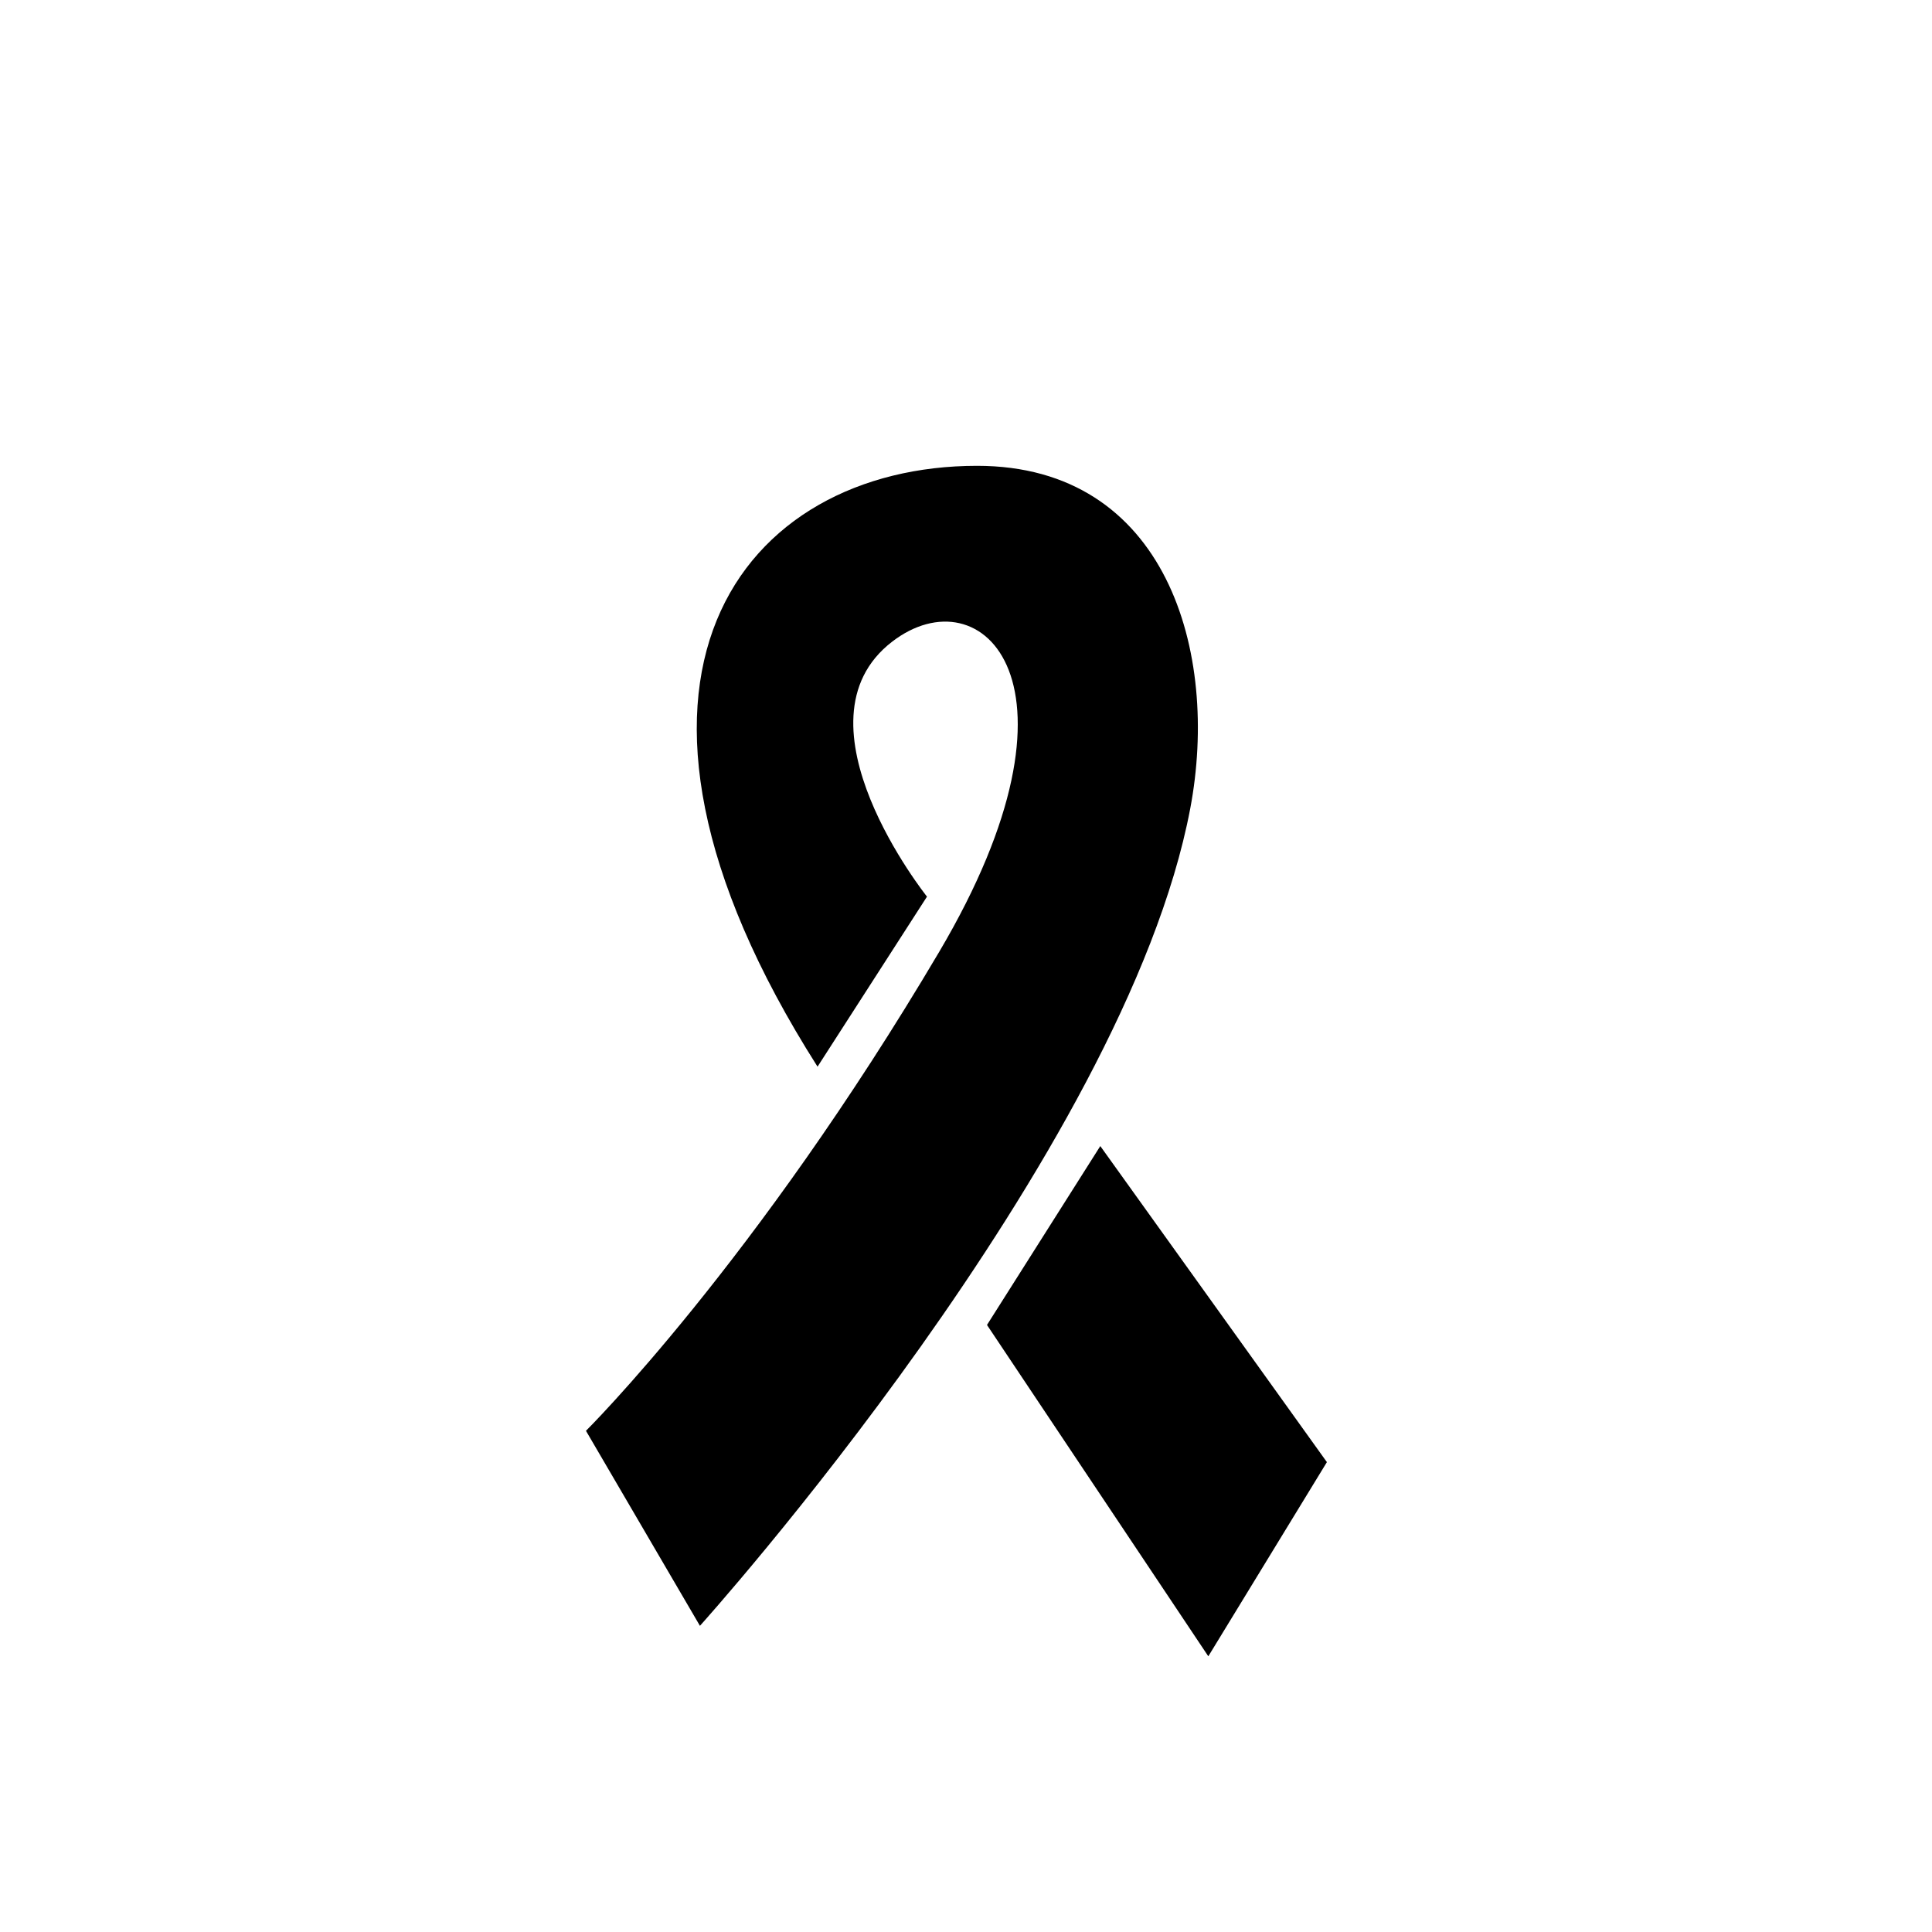
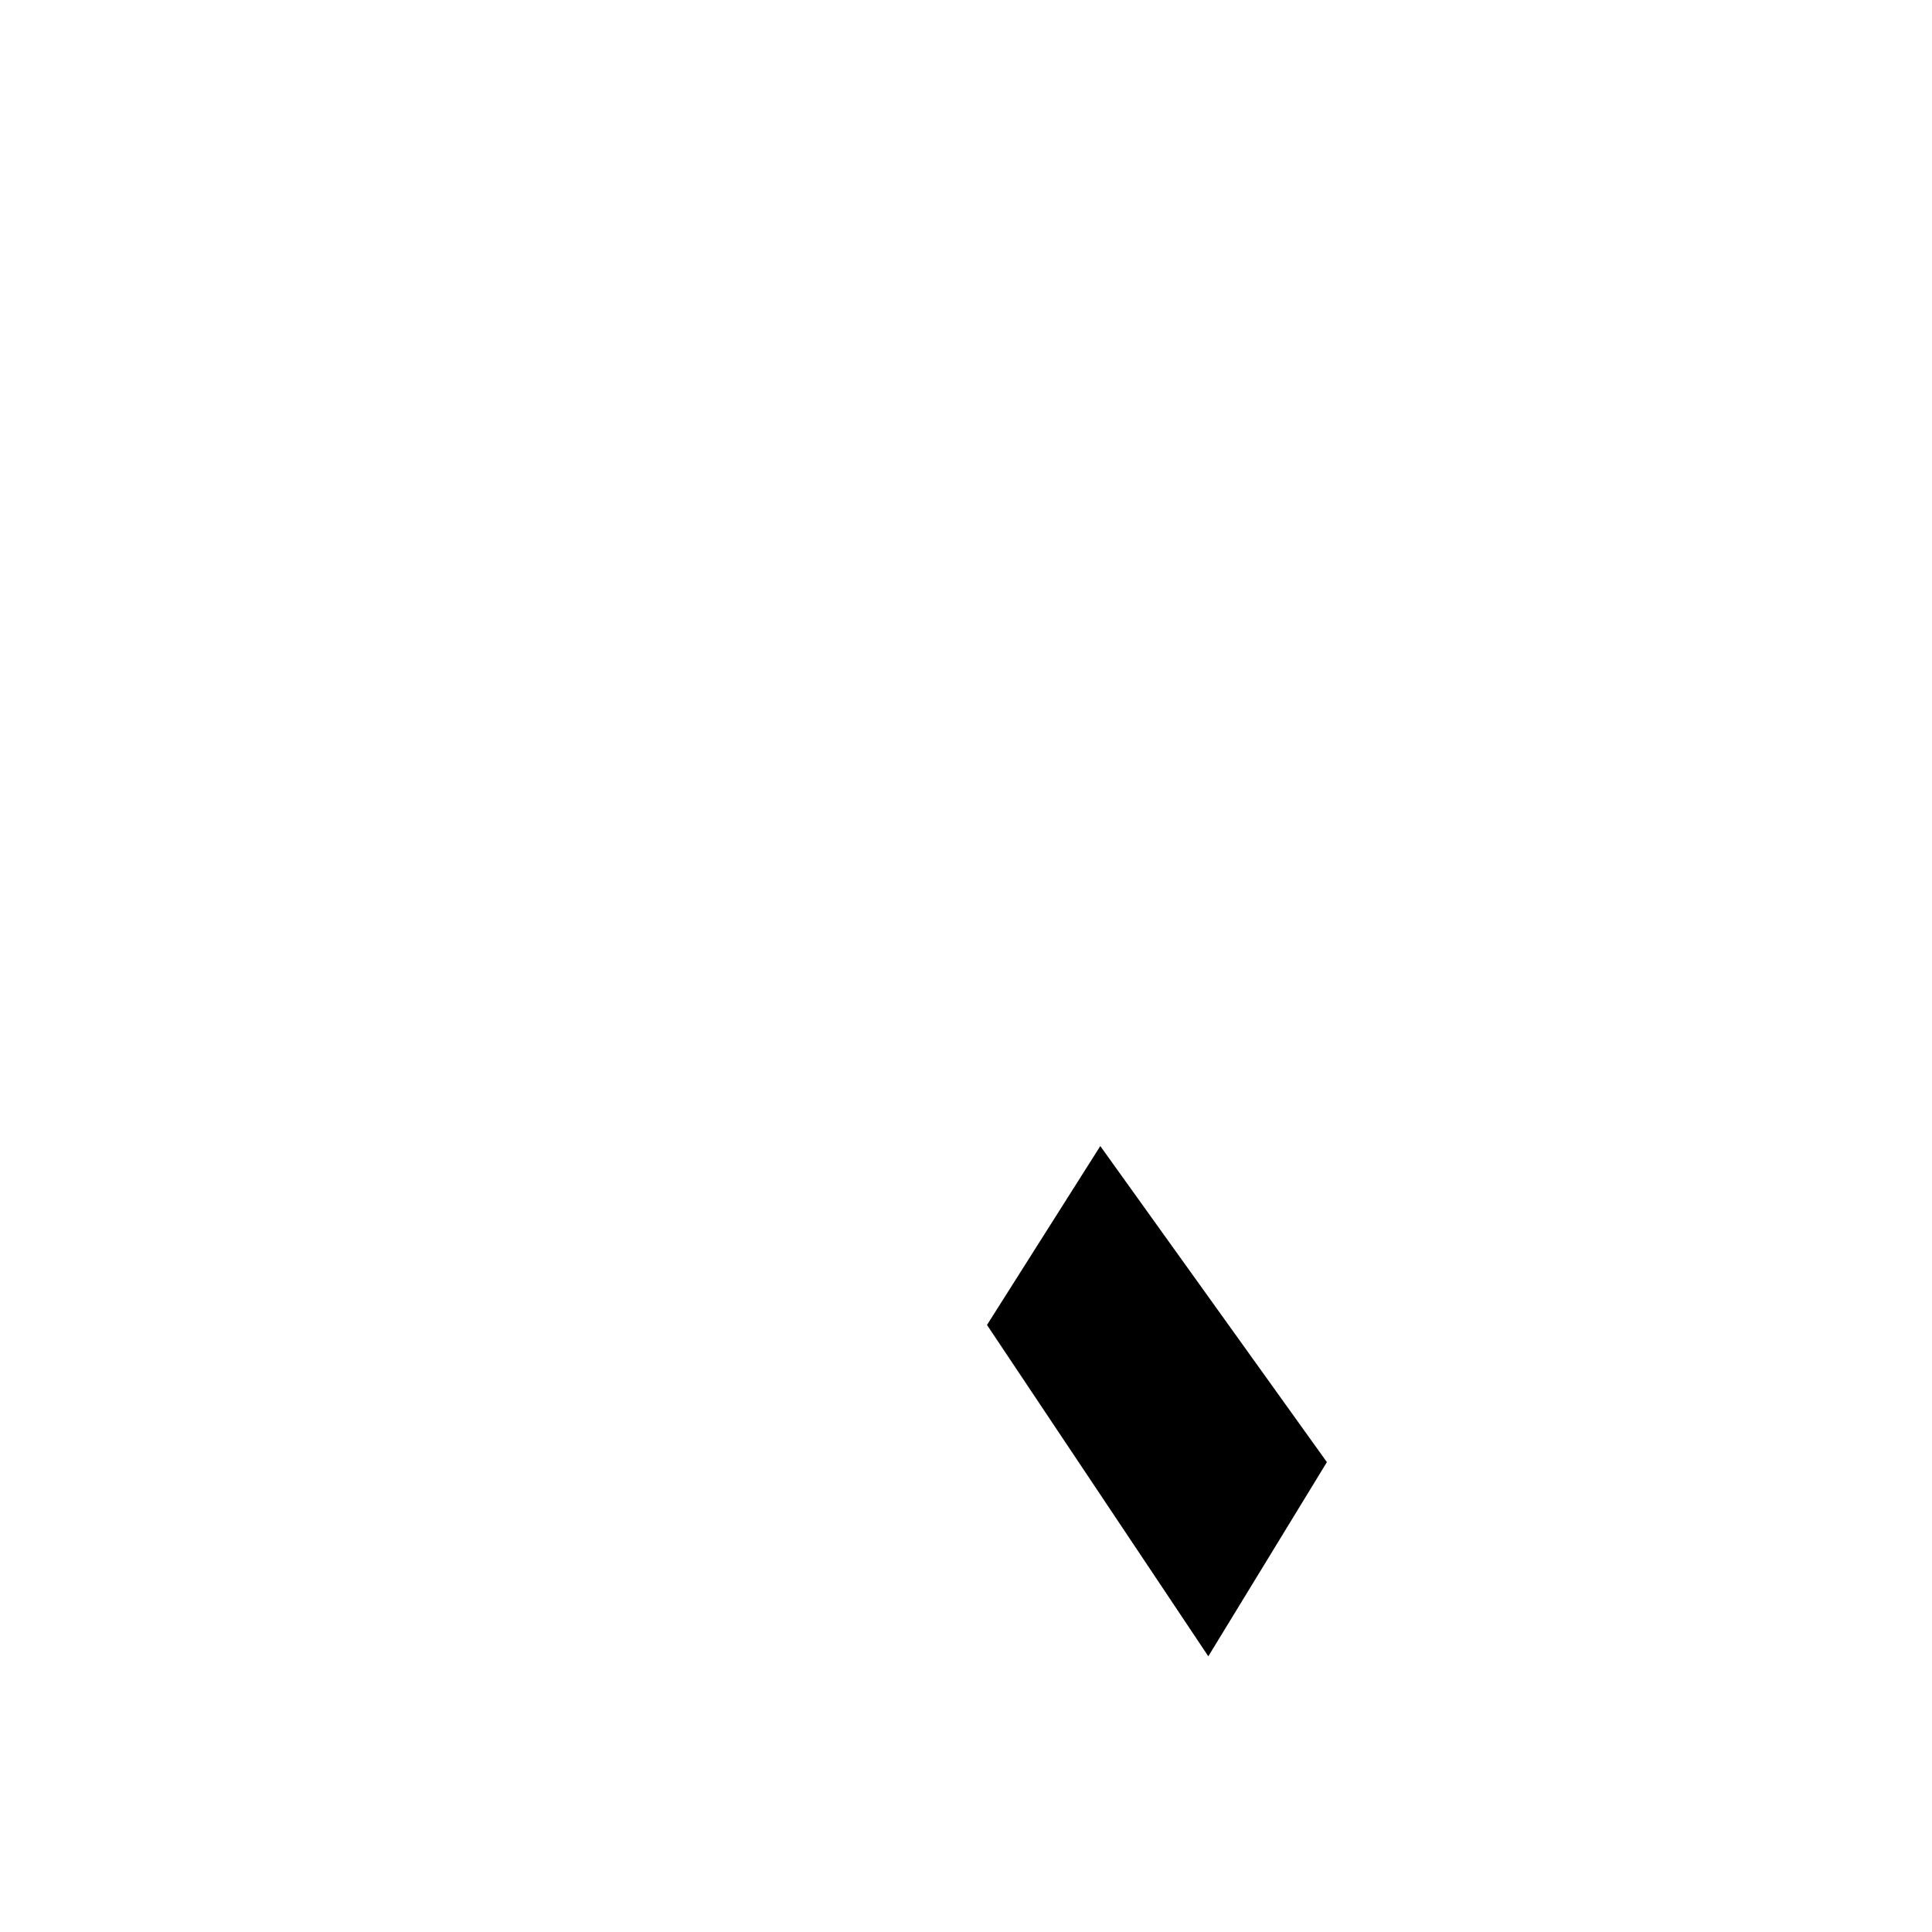
<svg xmlns="http://www.w3.org/2000/svg" fill="#000000" width="800px" height="800px" version="1.1" viewBox="144 144 512 512">
  <g>
-     <path d="m329.49 574.86s112.54-124.89 129.93-216.55c7.867-41.488-6.324-90.863-56.492-90.863-62.027 0-107.86 56.098-42.27 159.23l29.004-45.059s-36.914-46.223-9.254-67.551c23.781-18.348 54.52 11.059 12.496 82.172-48.727 82.457-93.617 126.94-93.617 126.94z" />
    <path d="m435.59 447.72-30.027 47.406 58.652 87.809 31.426-51.457z" />
  </g>
</svg>